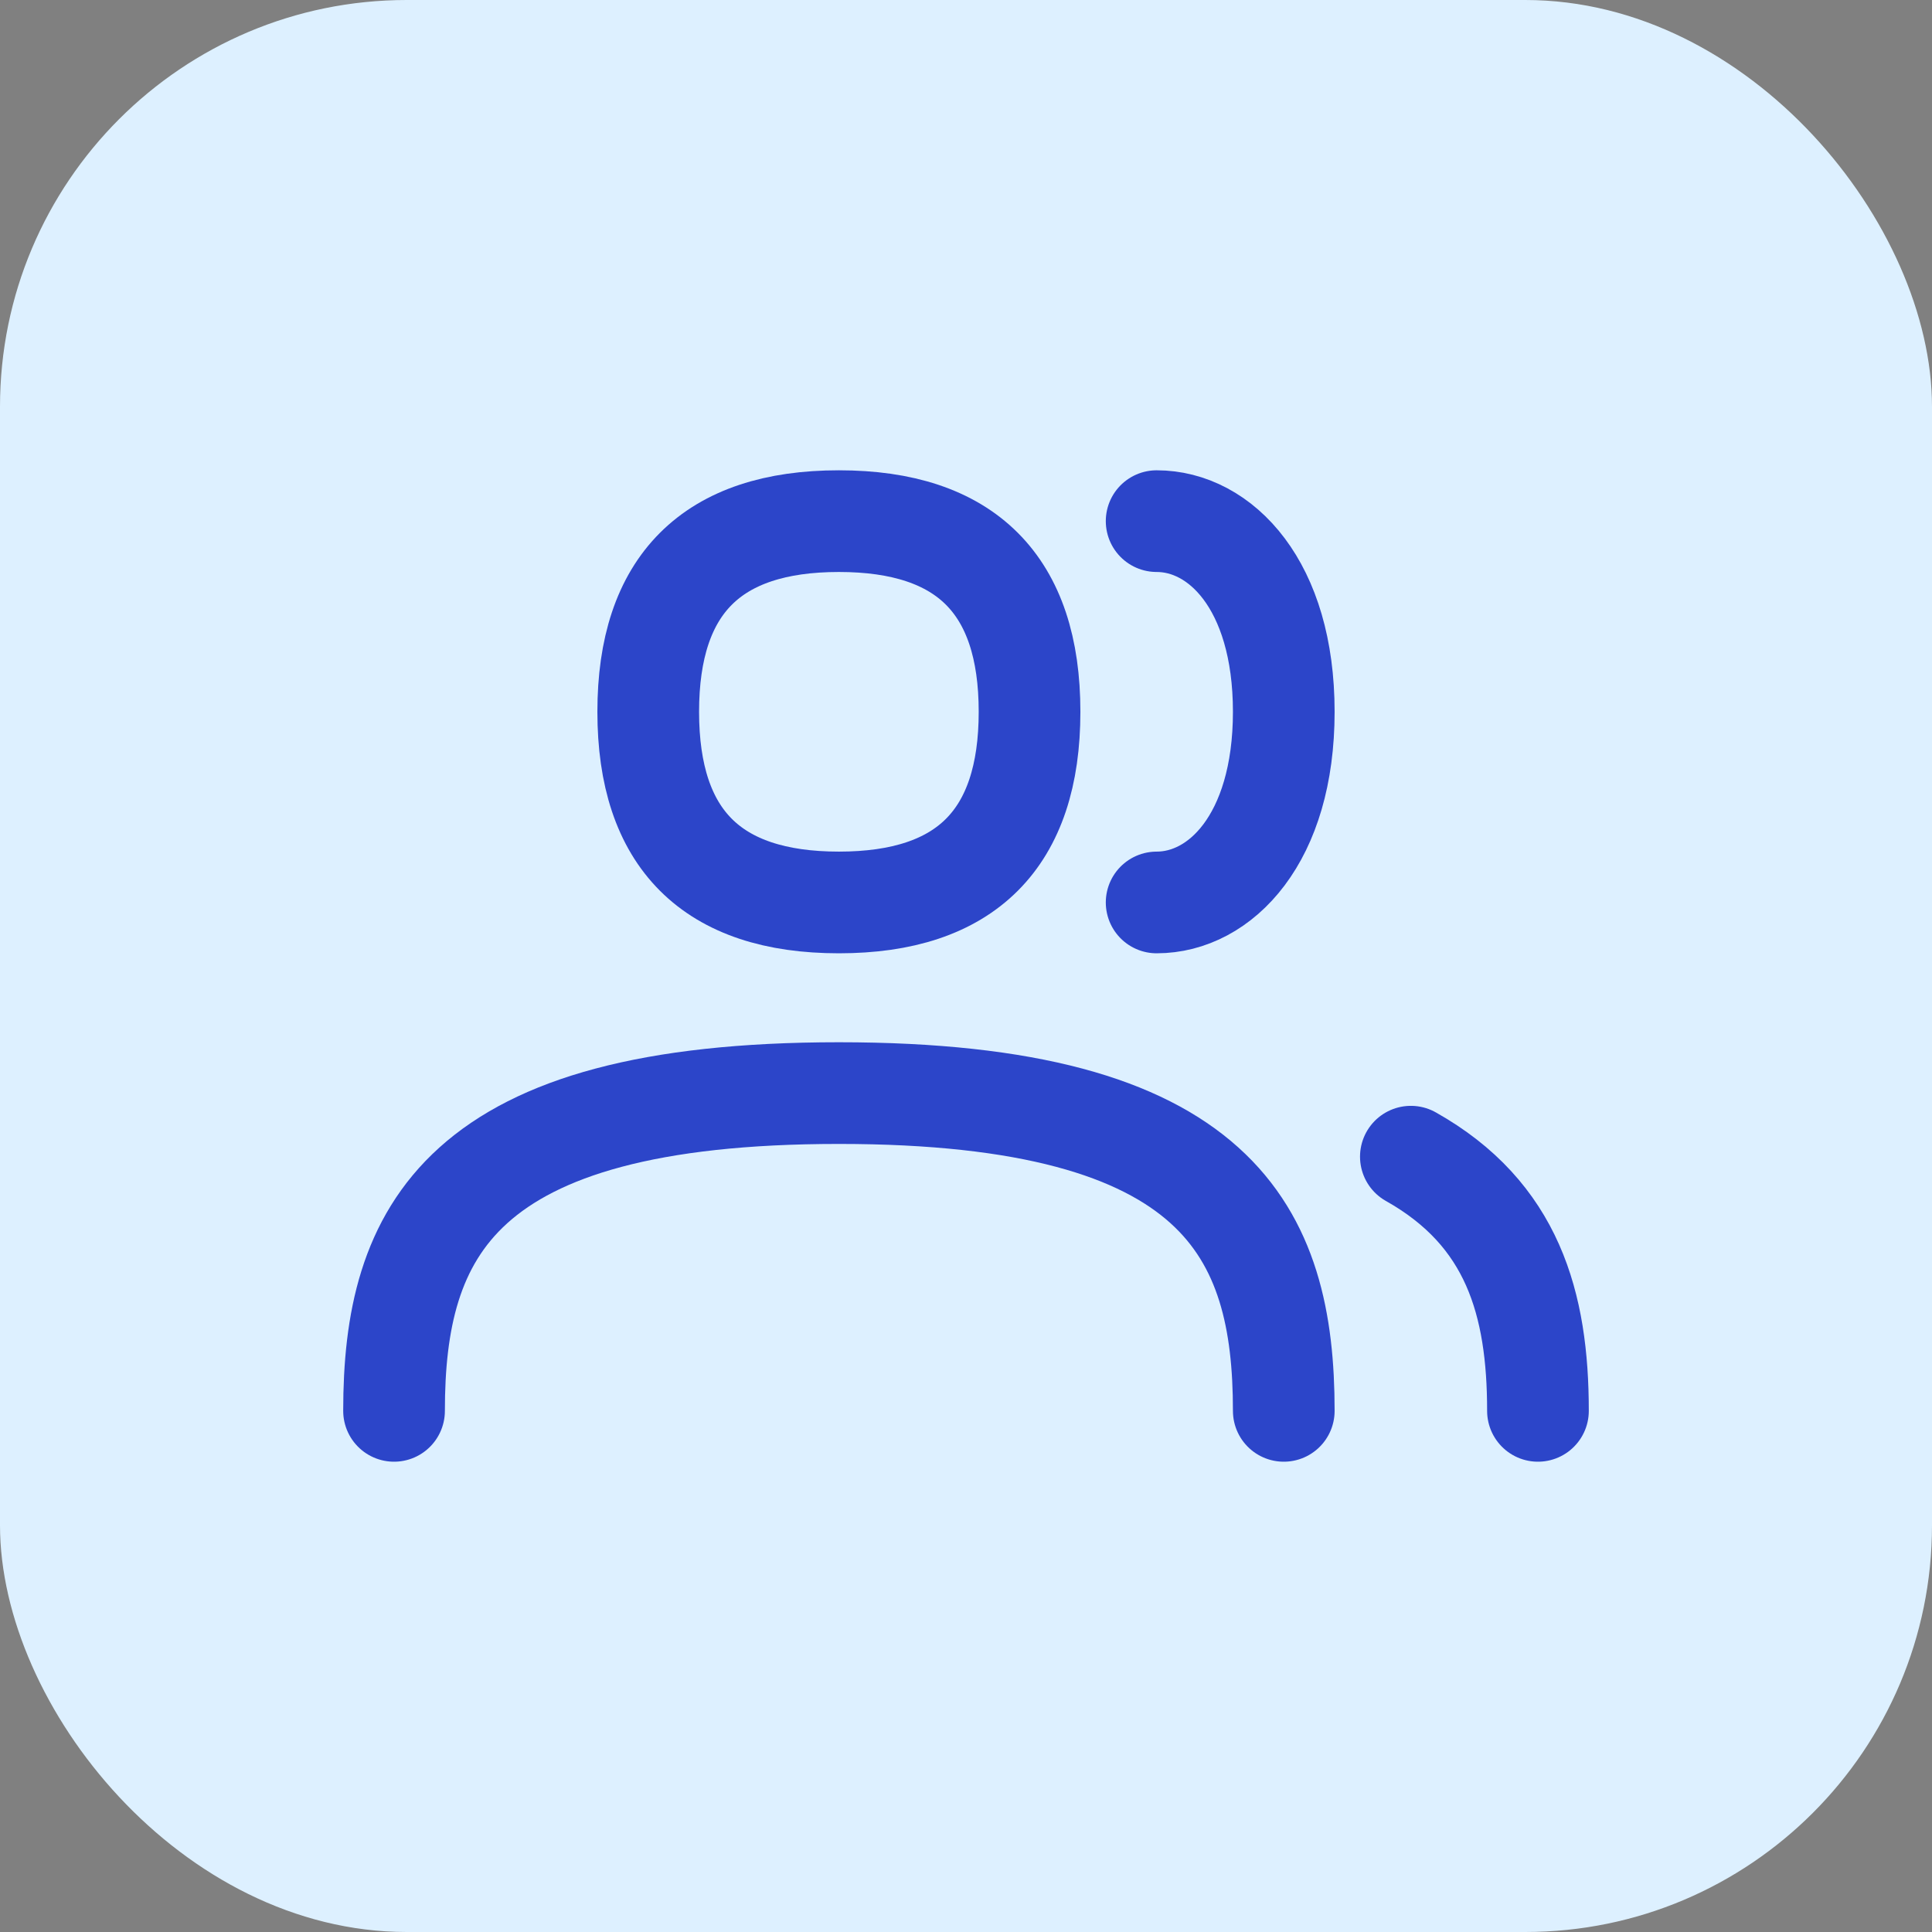
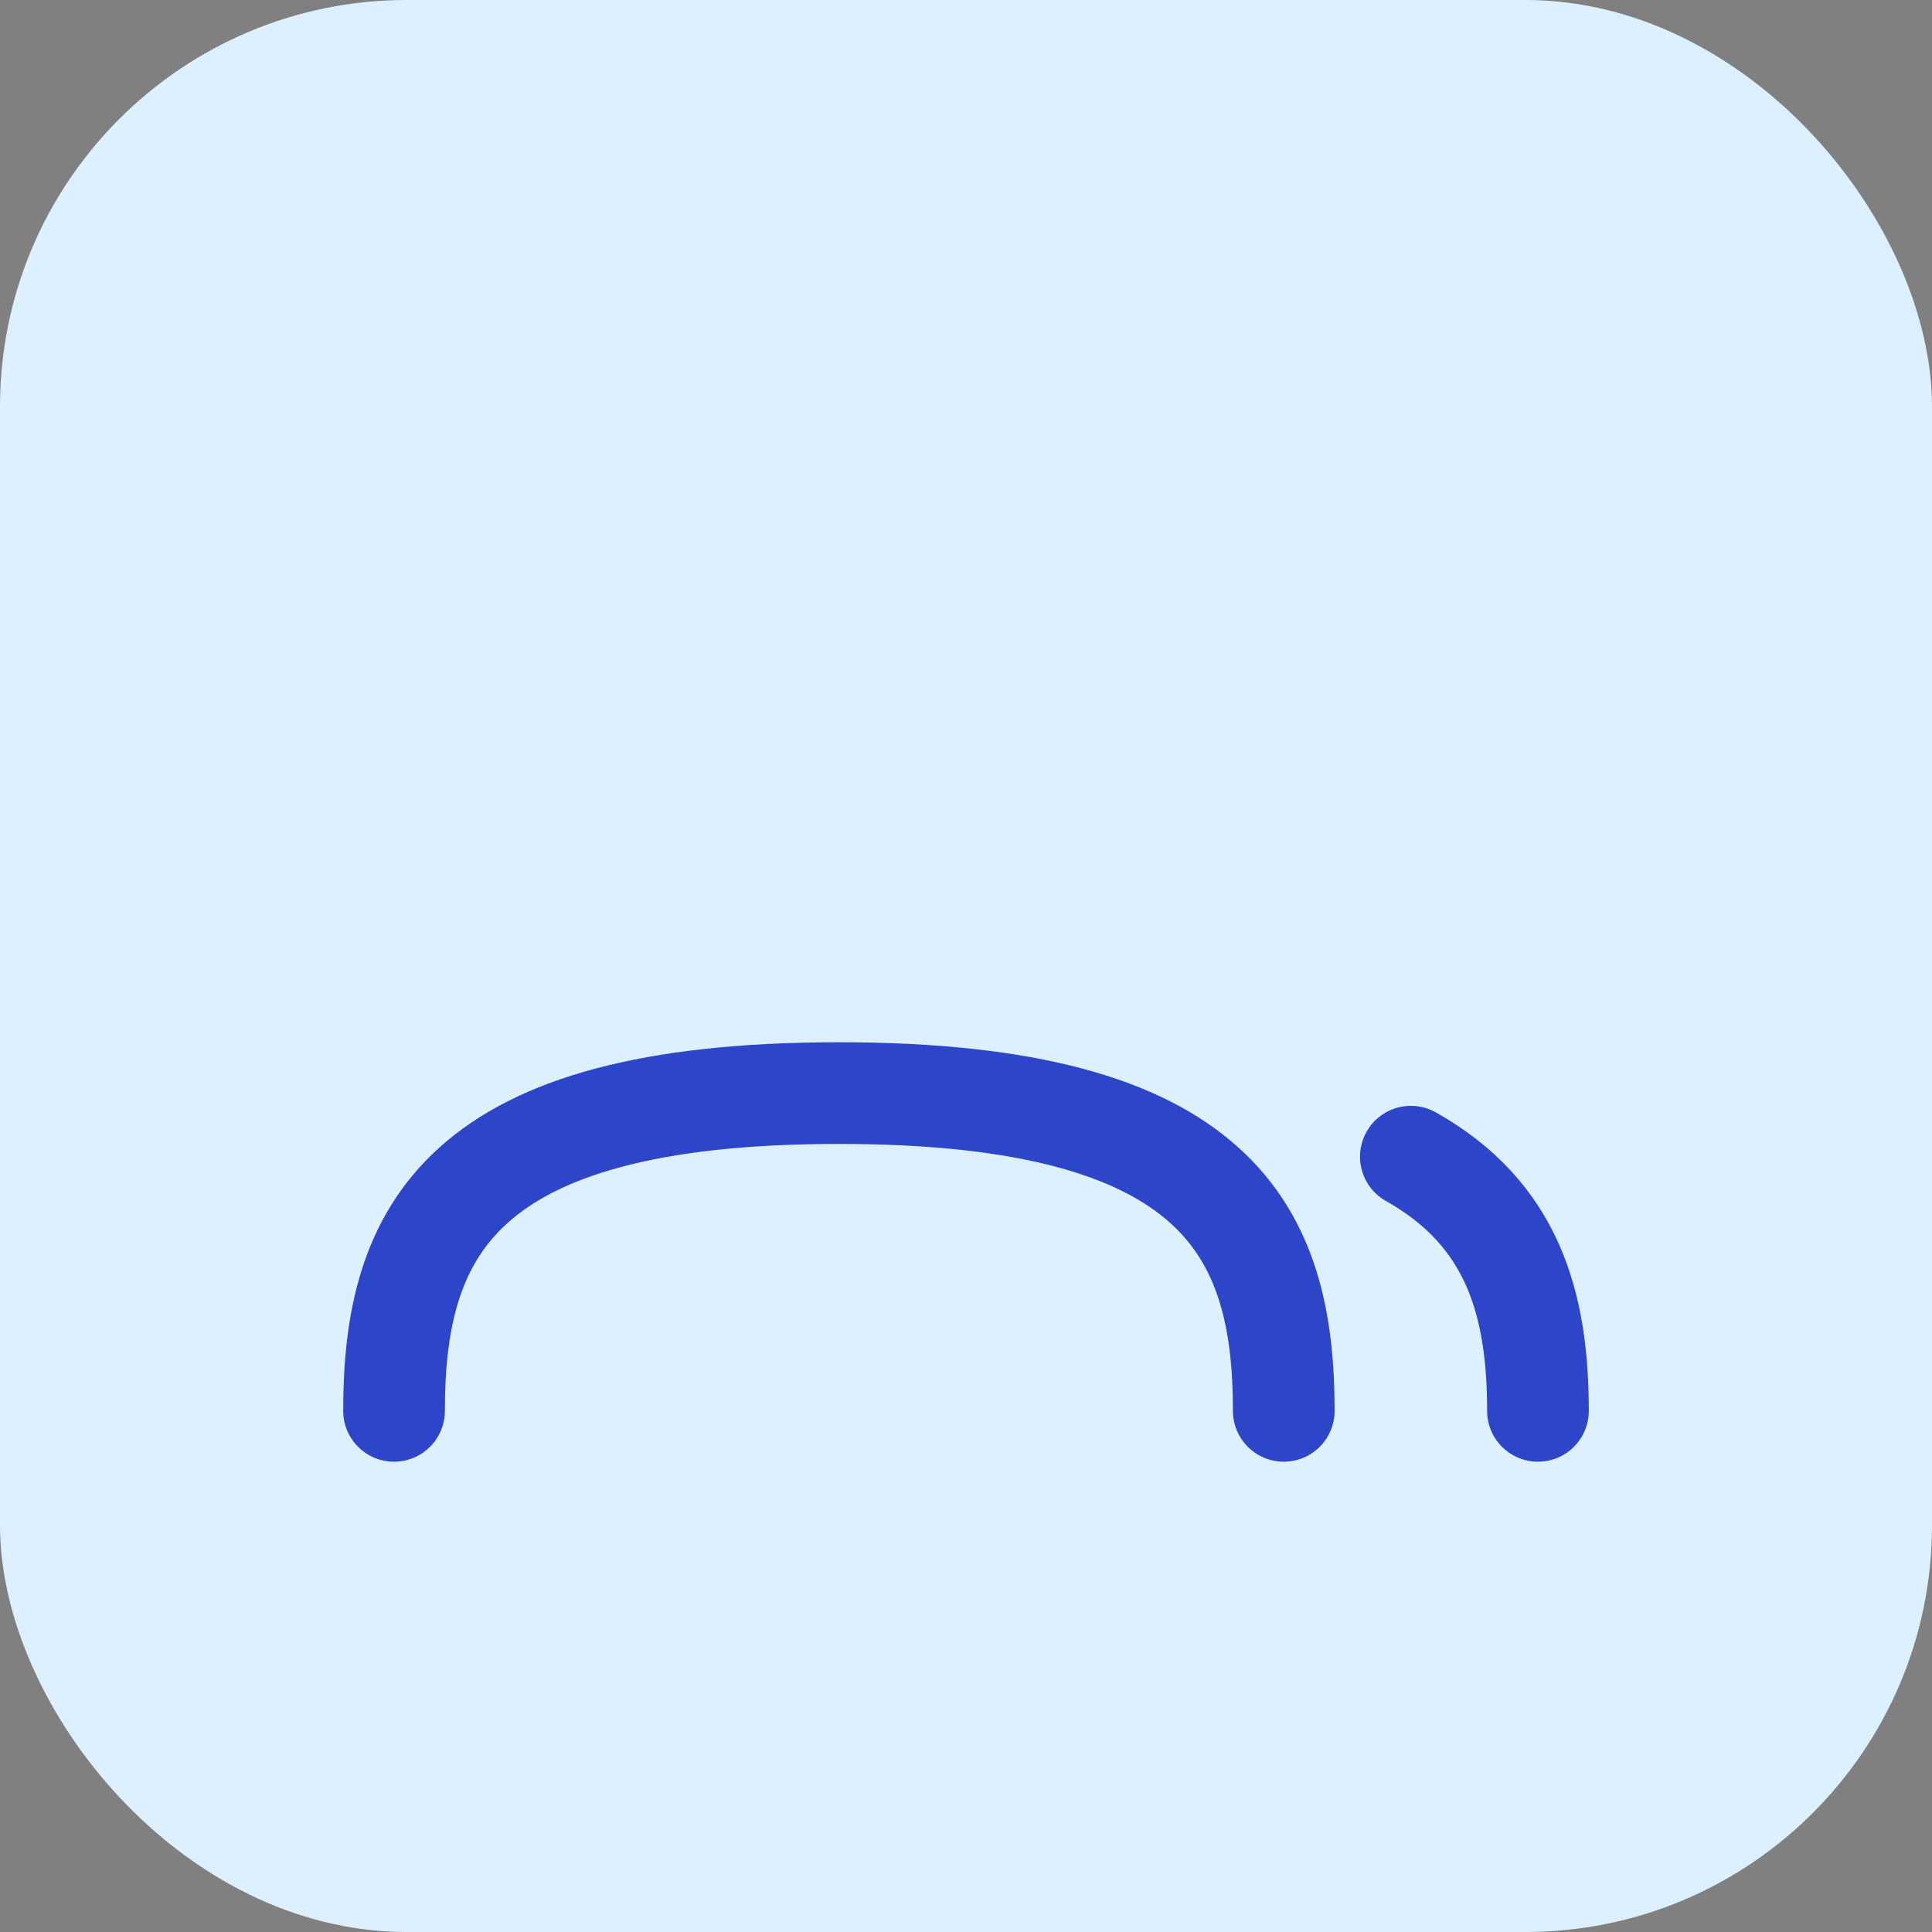
<svg xmlns="http://www.w3.org/2000/svg" width="46" height="46" viewBox="0 0 46 46" fill="none">
  <rect x="0" y="0" width="46" height="46" fill="#808080" stroke="none" />
  <rect width="46" height="46" rx="9.684" fill="#DDF0FF" />
-   <path fill-rule="evenodd" clip-rule="evenodd" d="M19.974 21.487C16.947 21.487 15.434 19.974 15.434 16.947C15.434 13.921 16.947 12.408 19.974 12.408C23 12.408 24.513 13.921 24.513 16.947C24.513 19.974 23 21.487 19.974 21.487Z" stroke="#2C45C9" stroke-width="2.421" stroke-linecap="round" stroke-linejoin="round" />
  <path d="M9.382 33.592C9.382 29.355 10.895 26.026 19.974 26.026C29.053 26.026 30.566 29.355 30.566 33.592" stroke="#2C45C9" stroke-width="2.421" stroke-linecap="round" stroke-linejoin="round" />
-   <path d="M27.539 12.408C29.052 12.408 30.566 13.921 30.566 16.947C30.566 19.974 29.052 21.487 27.539 21.487" stroke="#2C45C9" stroke-width="2.421" stroke-linecap="round" stroke-linejoin="round" />
  <path d="M33.592 27.54C36.016 28.903 36.618 31.04 36.618 33.592" stroke="#2C45C9" stroke-width="2.421" stroke-linecap="round" stroke-linejoin="round" />
</svg>